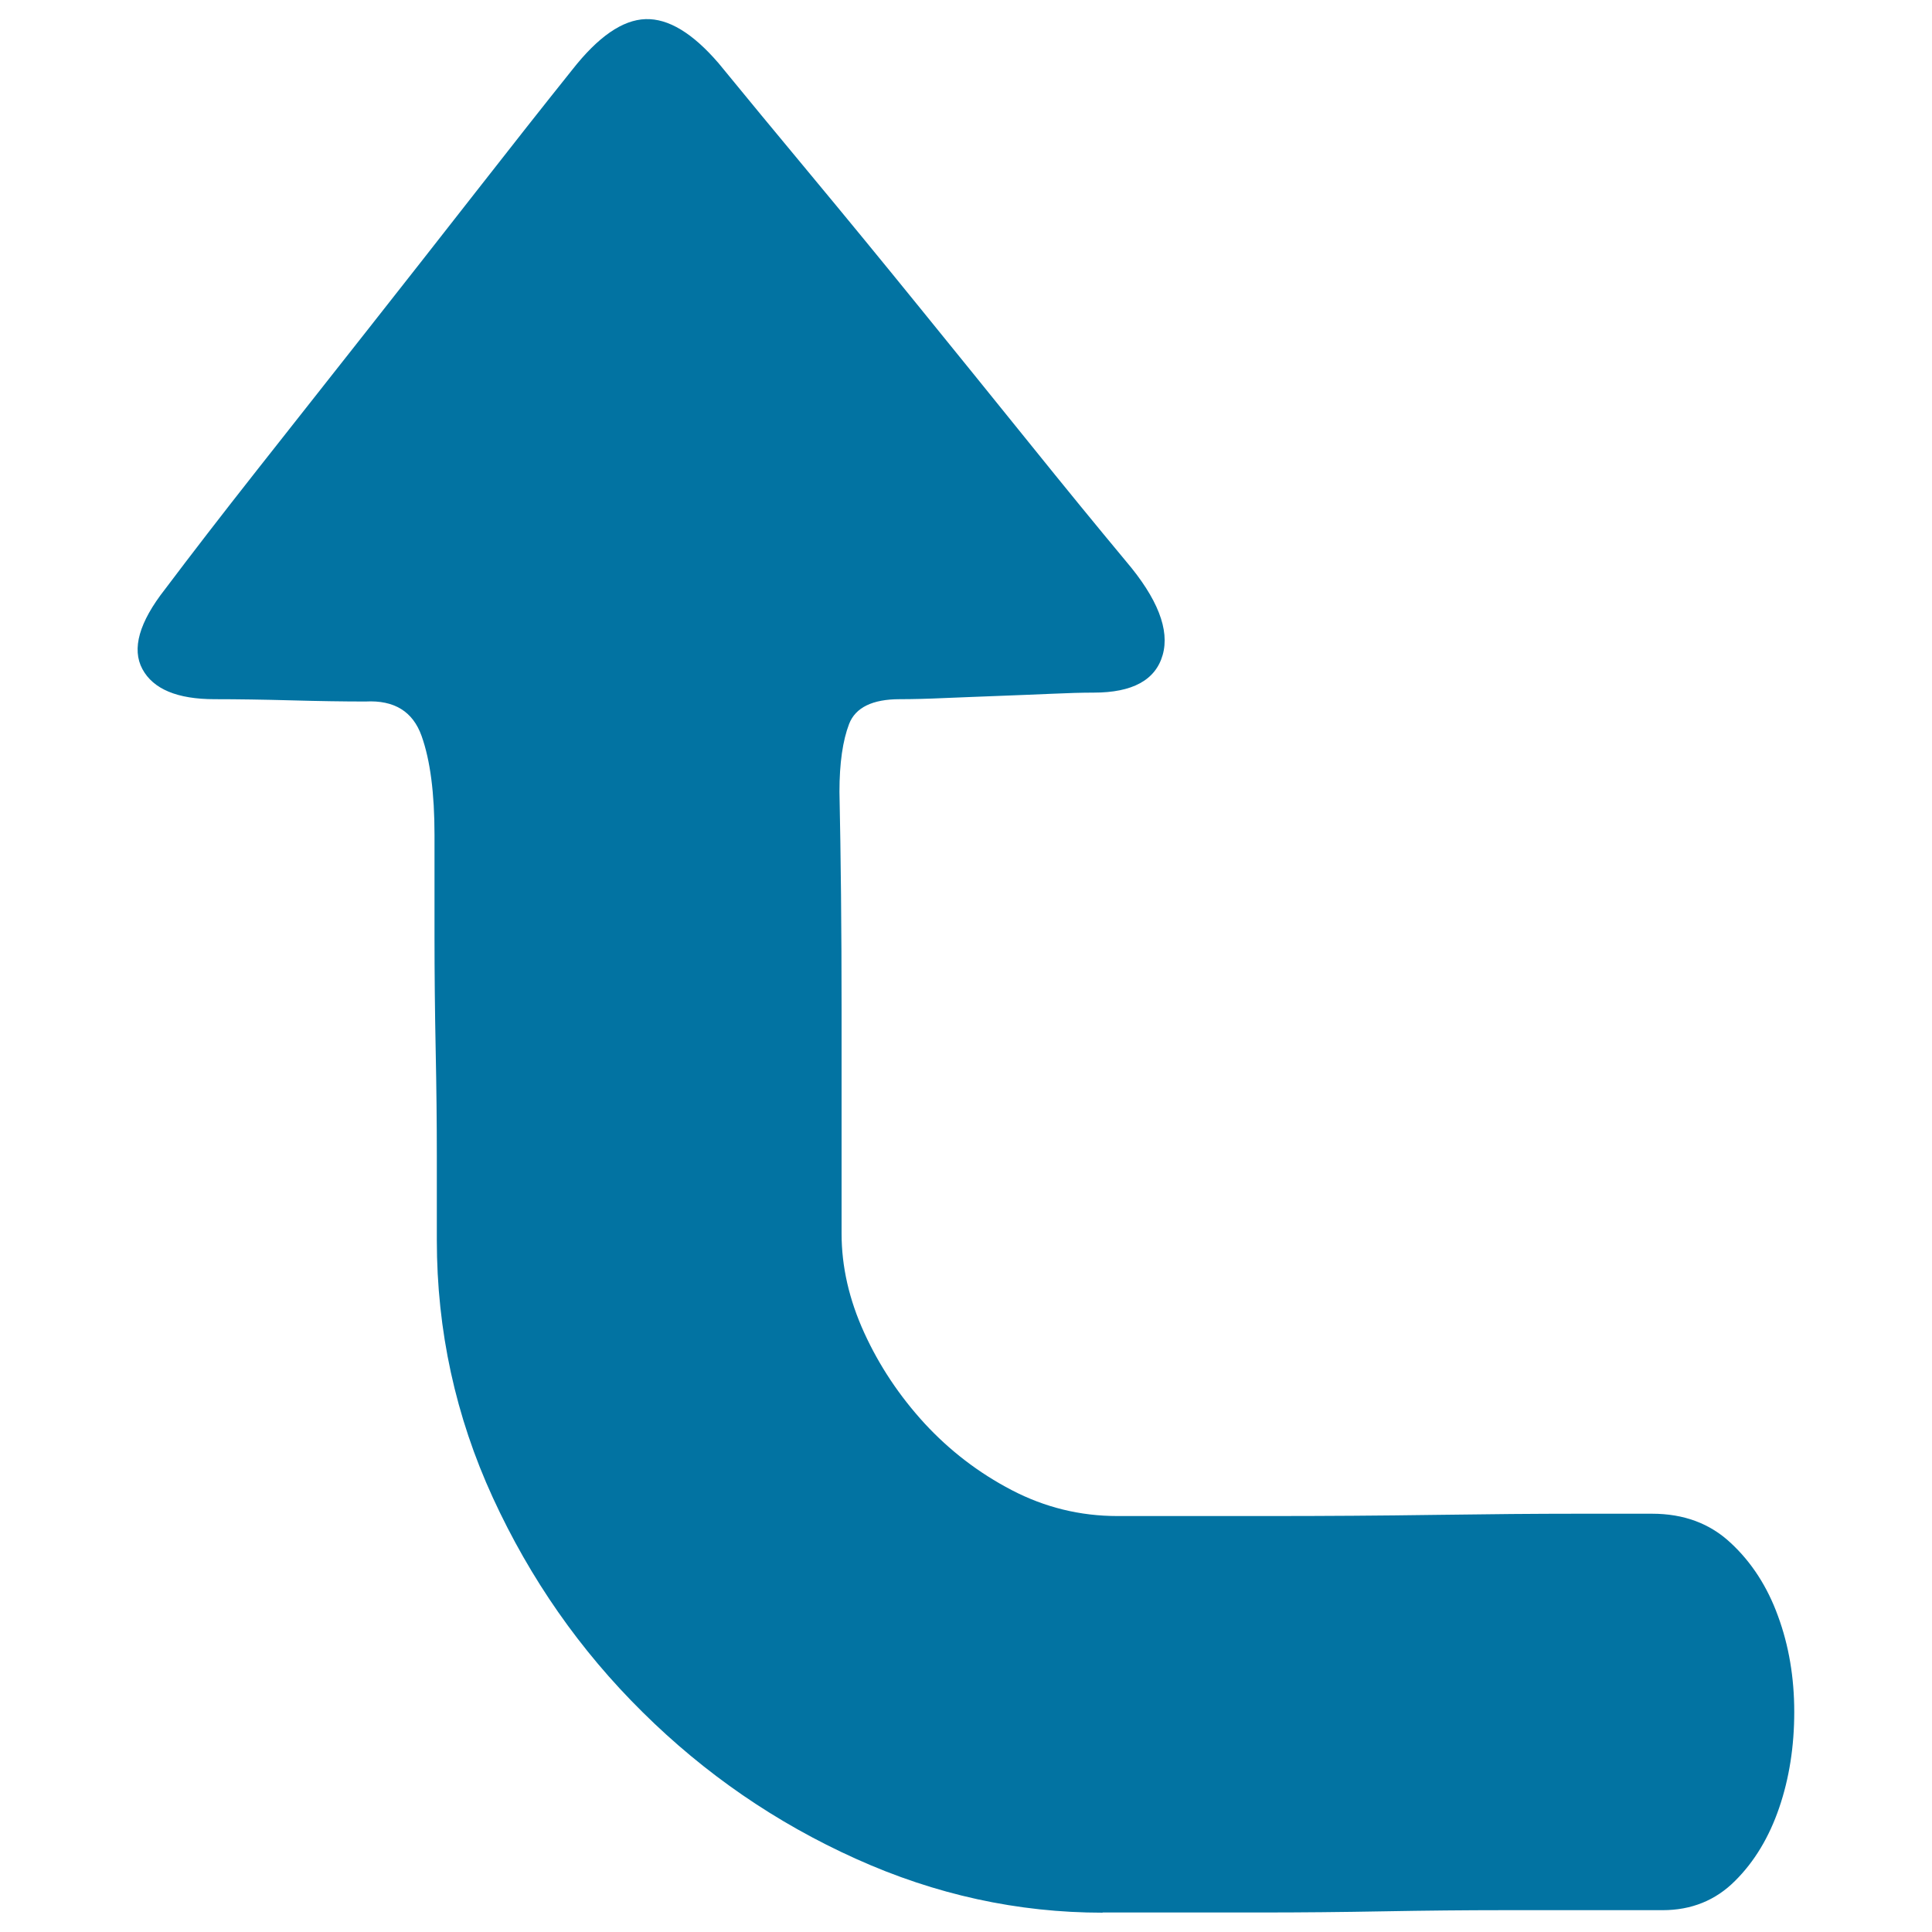
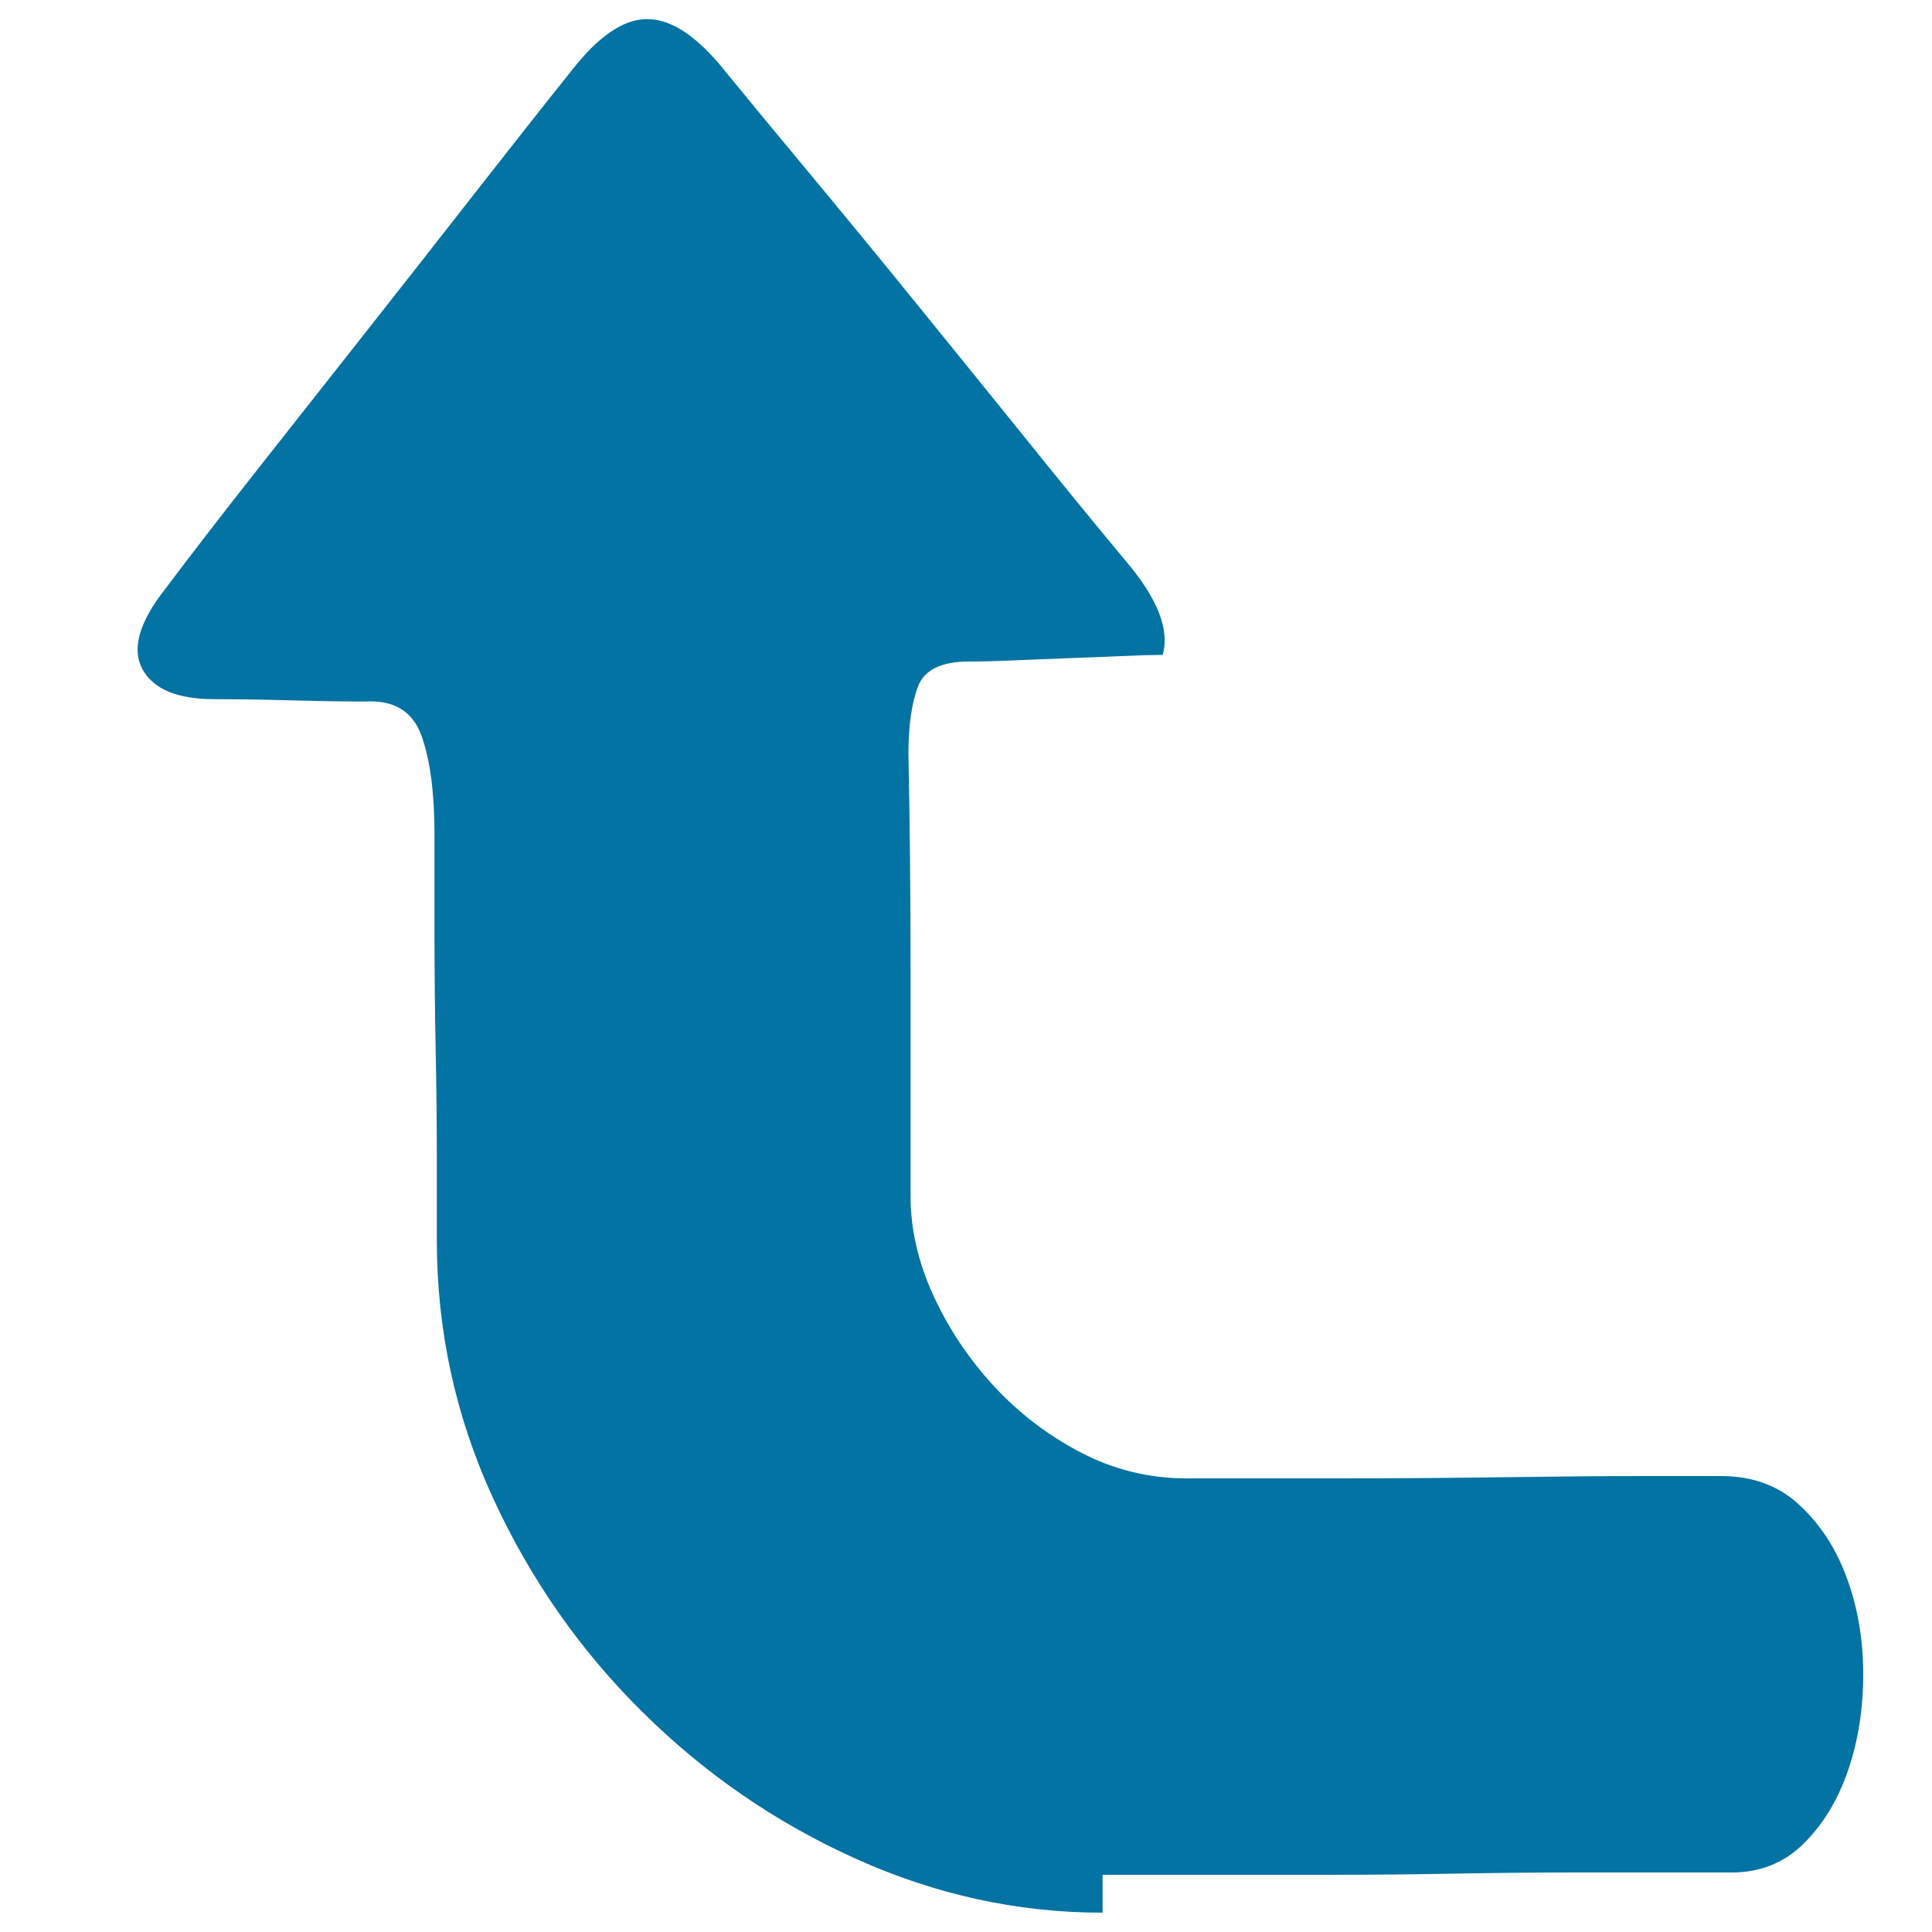
<svg xmlns="http://www.w3.org/2000/svg" viewBox="0 0 1000 1000" style="fill:#0273a2">
  <title>Turn A Corner SVG icon</title>
-   <path d="M570.7,990c-43.9,0-86.5-9.3-127.7-27.9c-41.3-18.6-78.1-43.9-110.4-75.9c-32.4-32-58.2-69-77.5-111c-19.3-42-29-86.5-29-133.3v-43.5c0-17.1-0.2-35.5-0.6-55.2c-0.4-19.7-0.6-39.2-0.6-58.6v-52.4c0-21.6-2.2-38.7-6.7-51.3c-4.5-12.6-14.1-18.6-29-17.8c-11.2,0-24-0.2-38.5-0.6c-14.5-0.4-27.7-0.6-39.6-0.6c-19.3,0-31.8-5.2-37.4-15.6c-5.6-10.4-1.7-24.2,11.7-41.3c13.4-17.8,29.2-38.3,47.4-61.4c18.2-23.1,37-46.9,56.3-71.4c19.3-24.5,38.3-48.7,56.9-72.5c18.6-23.8,35.3-45,50.2-63.6c13.4-17.1,26-25.8,37.9-26.2c11.9-0.4,24.5,7.3,37.9,22.9c13.4,16.4,29.2,35.5,47.4,57.4c18.2,21.9,37,44.8,56.3,68.6c19.3,23.8,38.3,47.2,56.9,70.3c18.6,23.1,35.3,43.5,50.2,61.4c16.4,19.3,22.7,35.5,19,48.5c-3.7,13-15.6,19.5-35.7,19.5c-5.9,0-13.2,0.2-21.8,0.6c-8.6,0.4-17.7,0.7-27.3,1.1c-9.7,0.4-19,0.7-27.9,1.1c-8.9,0.4-16.7,0.6-23.4,0.6c-14.1,0-22.9,4.3-26.2,12.8c-3.3,8.6-5,20.3-5,35.1c0.7,33.5,1.1,71,1.1,112.7v116c0,17.1,3.9,34.2,11.7,51.3s18.2,32.7,31.2,46.9c13,14.1,28.1,25.7,45.2,34.6c17.1,8.9,35.3,13.4,54.7,13.4h78.1c29.7,0,58.6-0.2,86.5-0.6c27.9-0.4,52.2-0.6,73.1-0.6h39c16.4,0,29.9,5,40.7,15.1c10.8,10,19,22.7,24.5,37.9c5.6,15.2,8.4,31.8,8.4,49.6s-2.6,34.4-7.8,49.6c-5.2,15.2-12.8,27.9-22.9,37.9c-10,10-22.5,15.1-37.4,15.1h-30.1h-52.4c-19.3,0-40,0.2-61.9,0.6c-21.9,0.4-42.9,0.6-63,0.6h-51.3H570.7L570.7,990z" />
+   <path d="M570.7,990c-43.9,0-86.5-9.3-127.7-27.9c-41.3-18.6-78.1-43.9-110.4-75.9c-32.4-32-58.2-69-77.5-111c-19.3-42-29-86.5-29-133.3v-43.5c0-17.1-0.2-35.5-0.6-55.2c-0.4-19.7-0.6-39.2-0.6-58.6v-52.4c0-21.6-2.2-38.7-6.7-51.3c-4.5-12.6-14.1-18.6-29-17.8c-11.2,0-24-0.2-38.5-0.6c-14.5-0.4-27.7-0.6-39.6-0.6c-19.3,0-31.8-5.2-37.4-15.6c-5.6-10.4-1.7-24.2,11.7-41.3c13.4-17.8,29.2-38.3,47.4-61.4c18.2-23.1,37-46.9,56.3-71.4c19.3-24.5,38.3-48.7,56.9-72.5c18.6-23.8,35.3-45,50.2-63.6c13.4-17.1,26-25.8,37.9-26.2c11.9-0.4,24.5,7.3,37.9,22.9c13.4,16.4,29.2,35.5,47.4,57.4c18.2,21.9,37,44.8,56.3,68.6c19.3,23.8,38.3,47.2,56.9,70.3c18.6,23.1,35.3,43.5,50.2,61.4c16.4,19.3,22.7,35.5,19,48.5c-5.9,0-13.2,0.2-21.8,0.6c-8.6,0.4-17.7,0.7-27.3,1.1c-9.7,0.4-19,0.7-27.9,1.1c-8.9,0.4-16.7,0.6-23.4,0.6c-14.1,0-22.9,4.3-26.2,12.8c-3.3,8.6-5,20.3-5,35.1c0.7,33.5,1.1,71,1.1,112.7v116c0,17.1,3.9,34.2,11.7,51.3s18.2,32.7,31.2,46.9c13,14.1,28.1,25.7,45.2,34.6c17.1,8.9,35.3,13.4,54.7,13.4h78.1c29.7,0,58.6-0.2,86.5-0.6c27.9-0.4,52.2-0.6,73.1-0.6h39c16.4,0,29.9,5,40.7,15.1c10.8,10,19,22.7,24.5,37.9c5.6,15.2,8.4,31.8,8.4,49.6s-2.6,34.4-7.8,49.6c-5.2,15.2-12.8,27.9-22.9,37.9c-10,10-22.5,15.1-37.4,15.1h-30.1h-52.4c-19.3,0-40,0.2-61.9,0.6c-21.9,0.4-42.9,0.6-63,0.6h-51.3H570.7L570.7,990z" />
</svg>